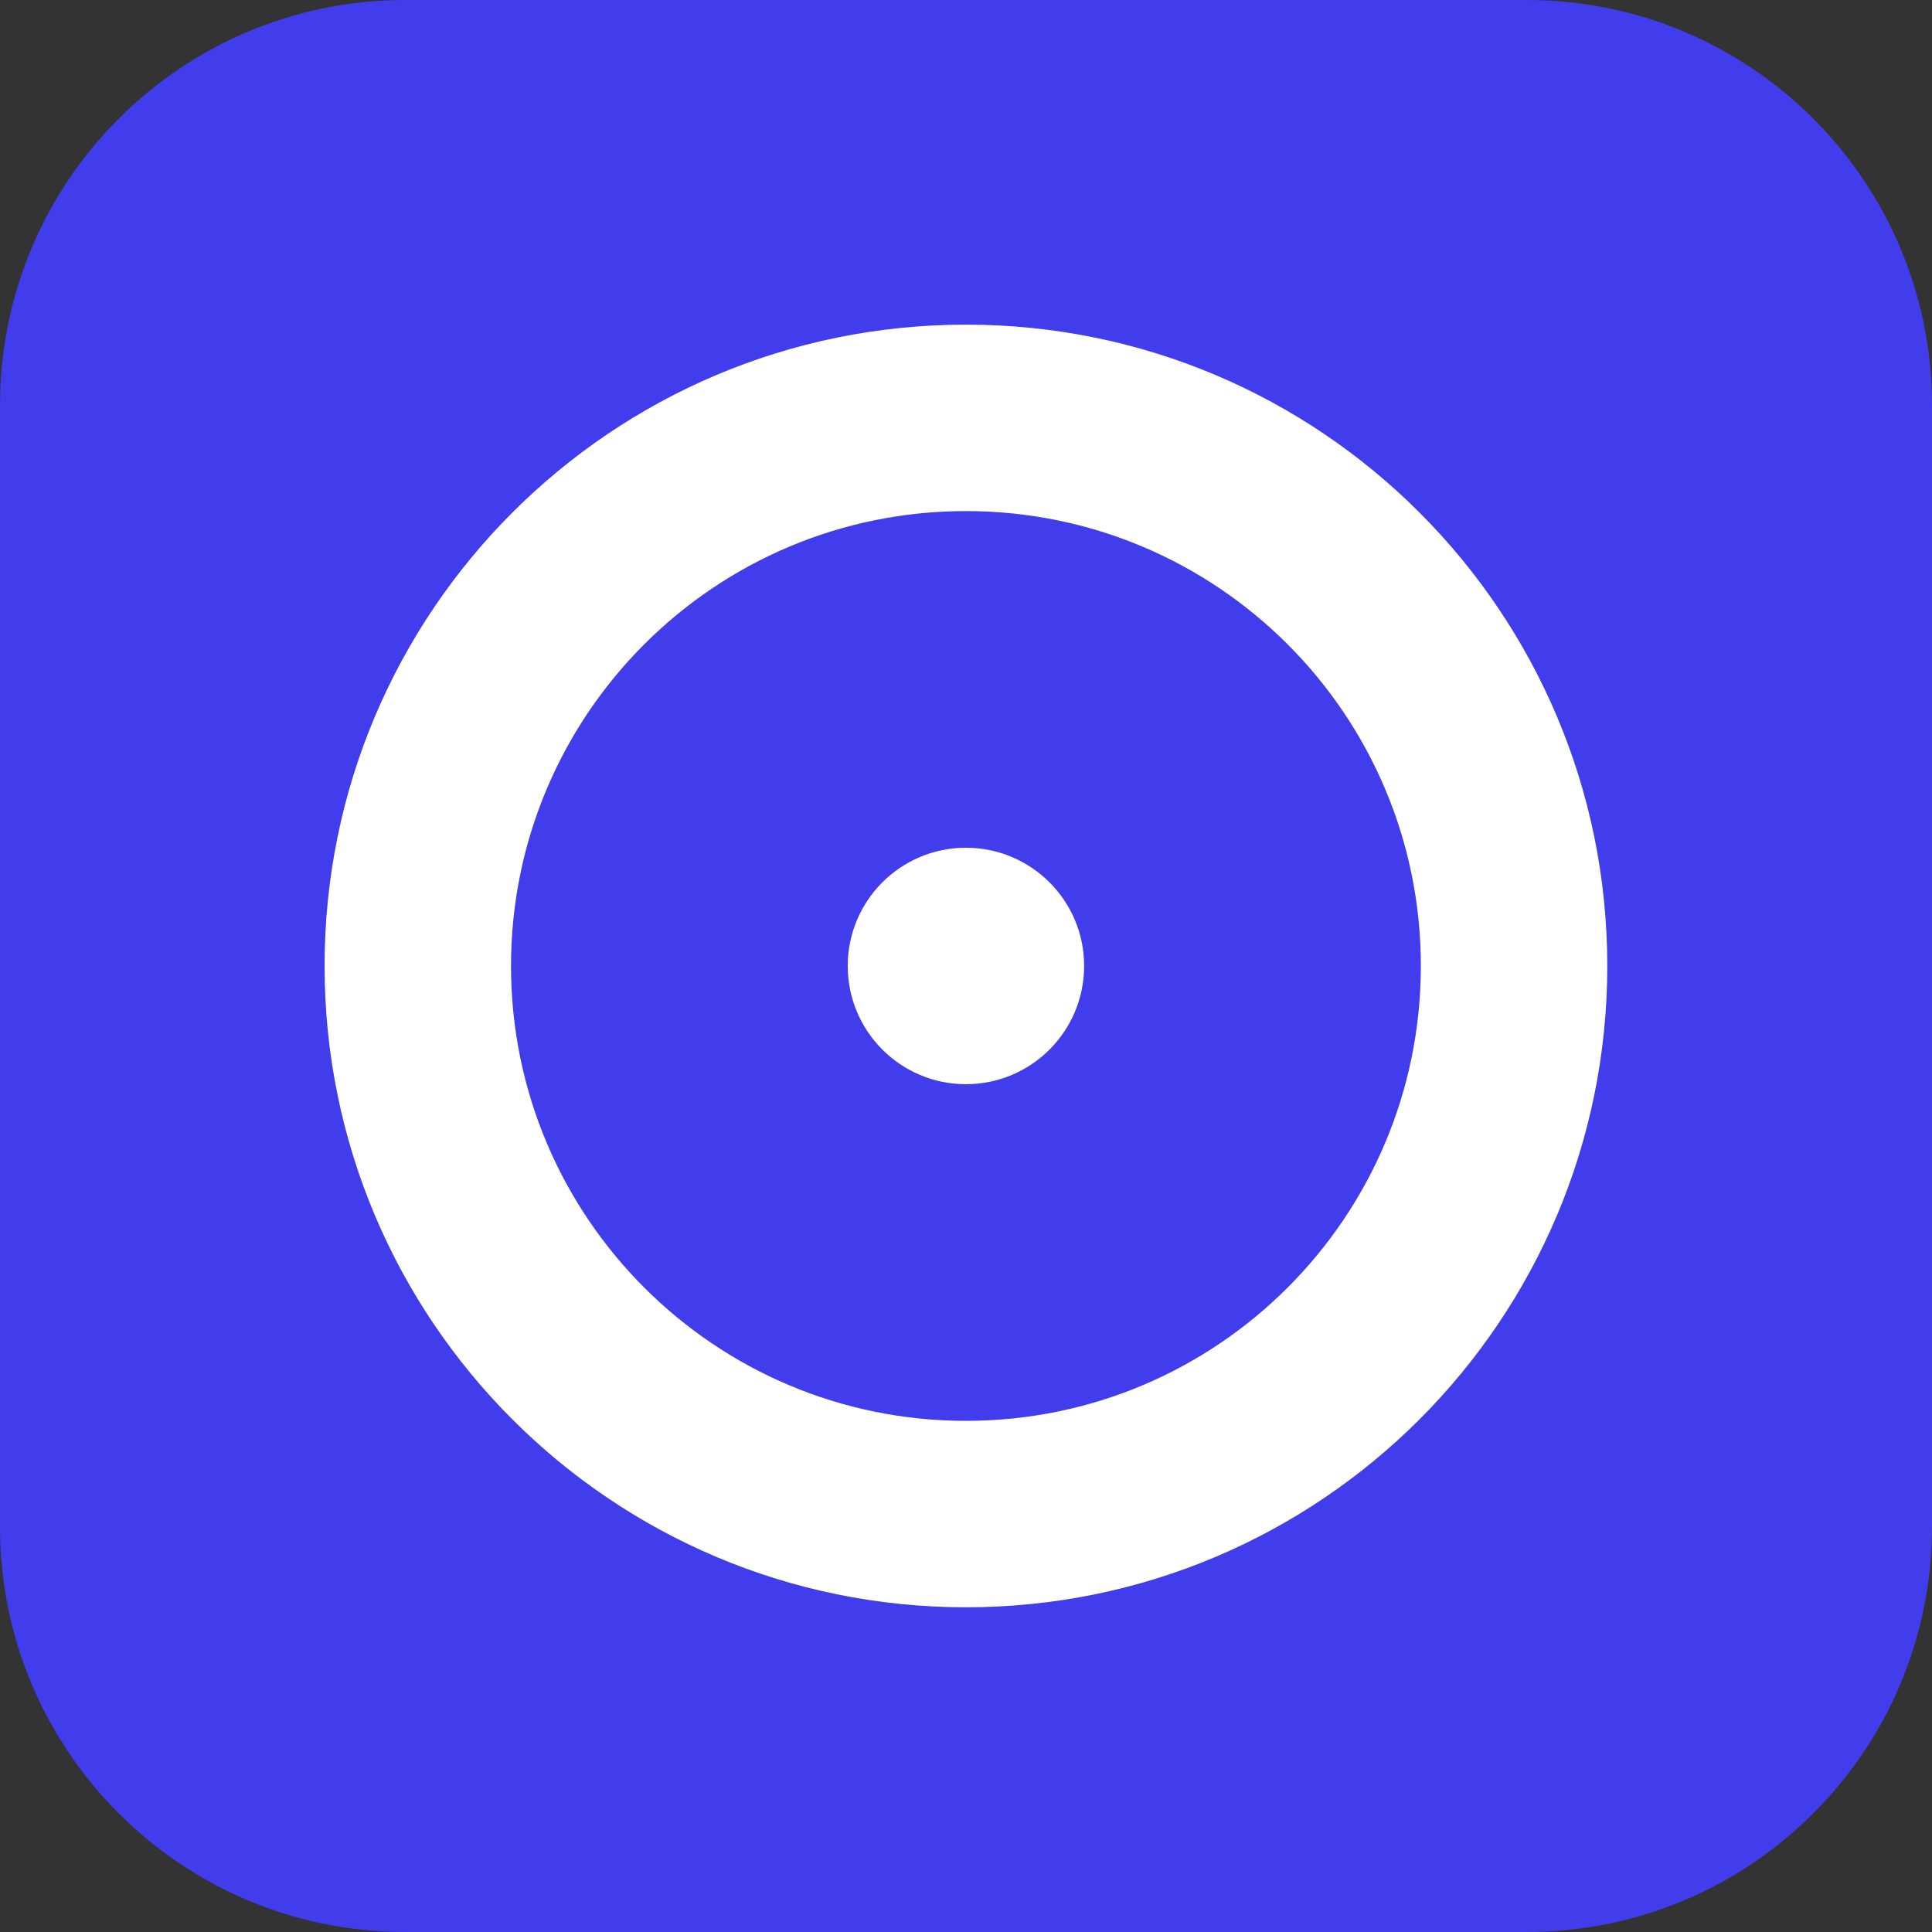
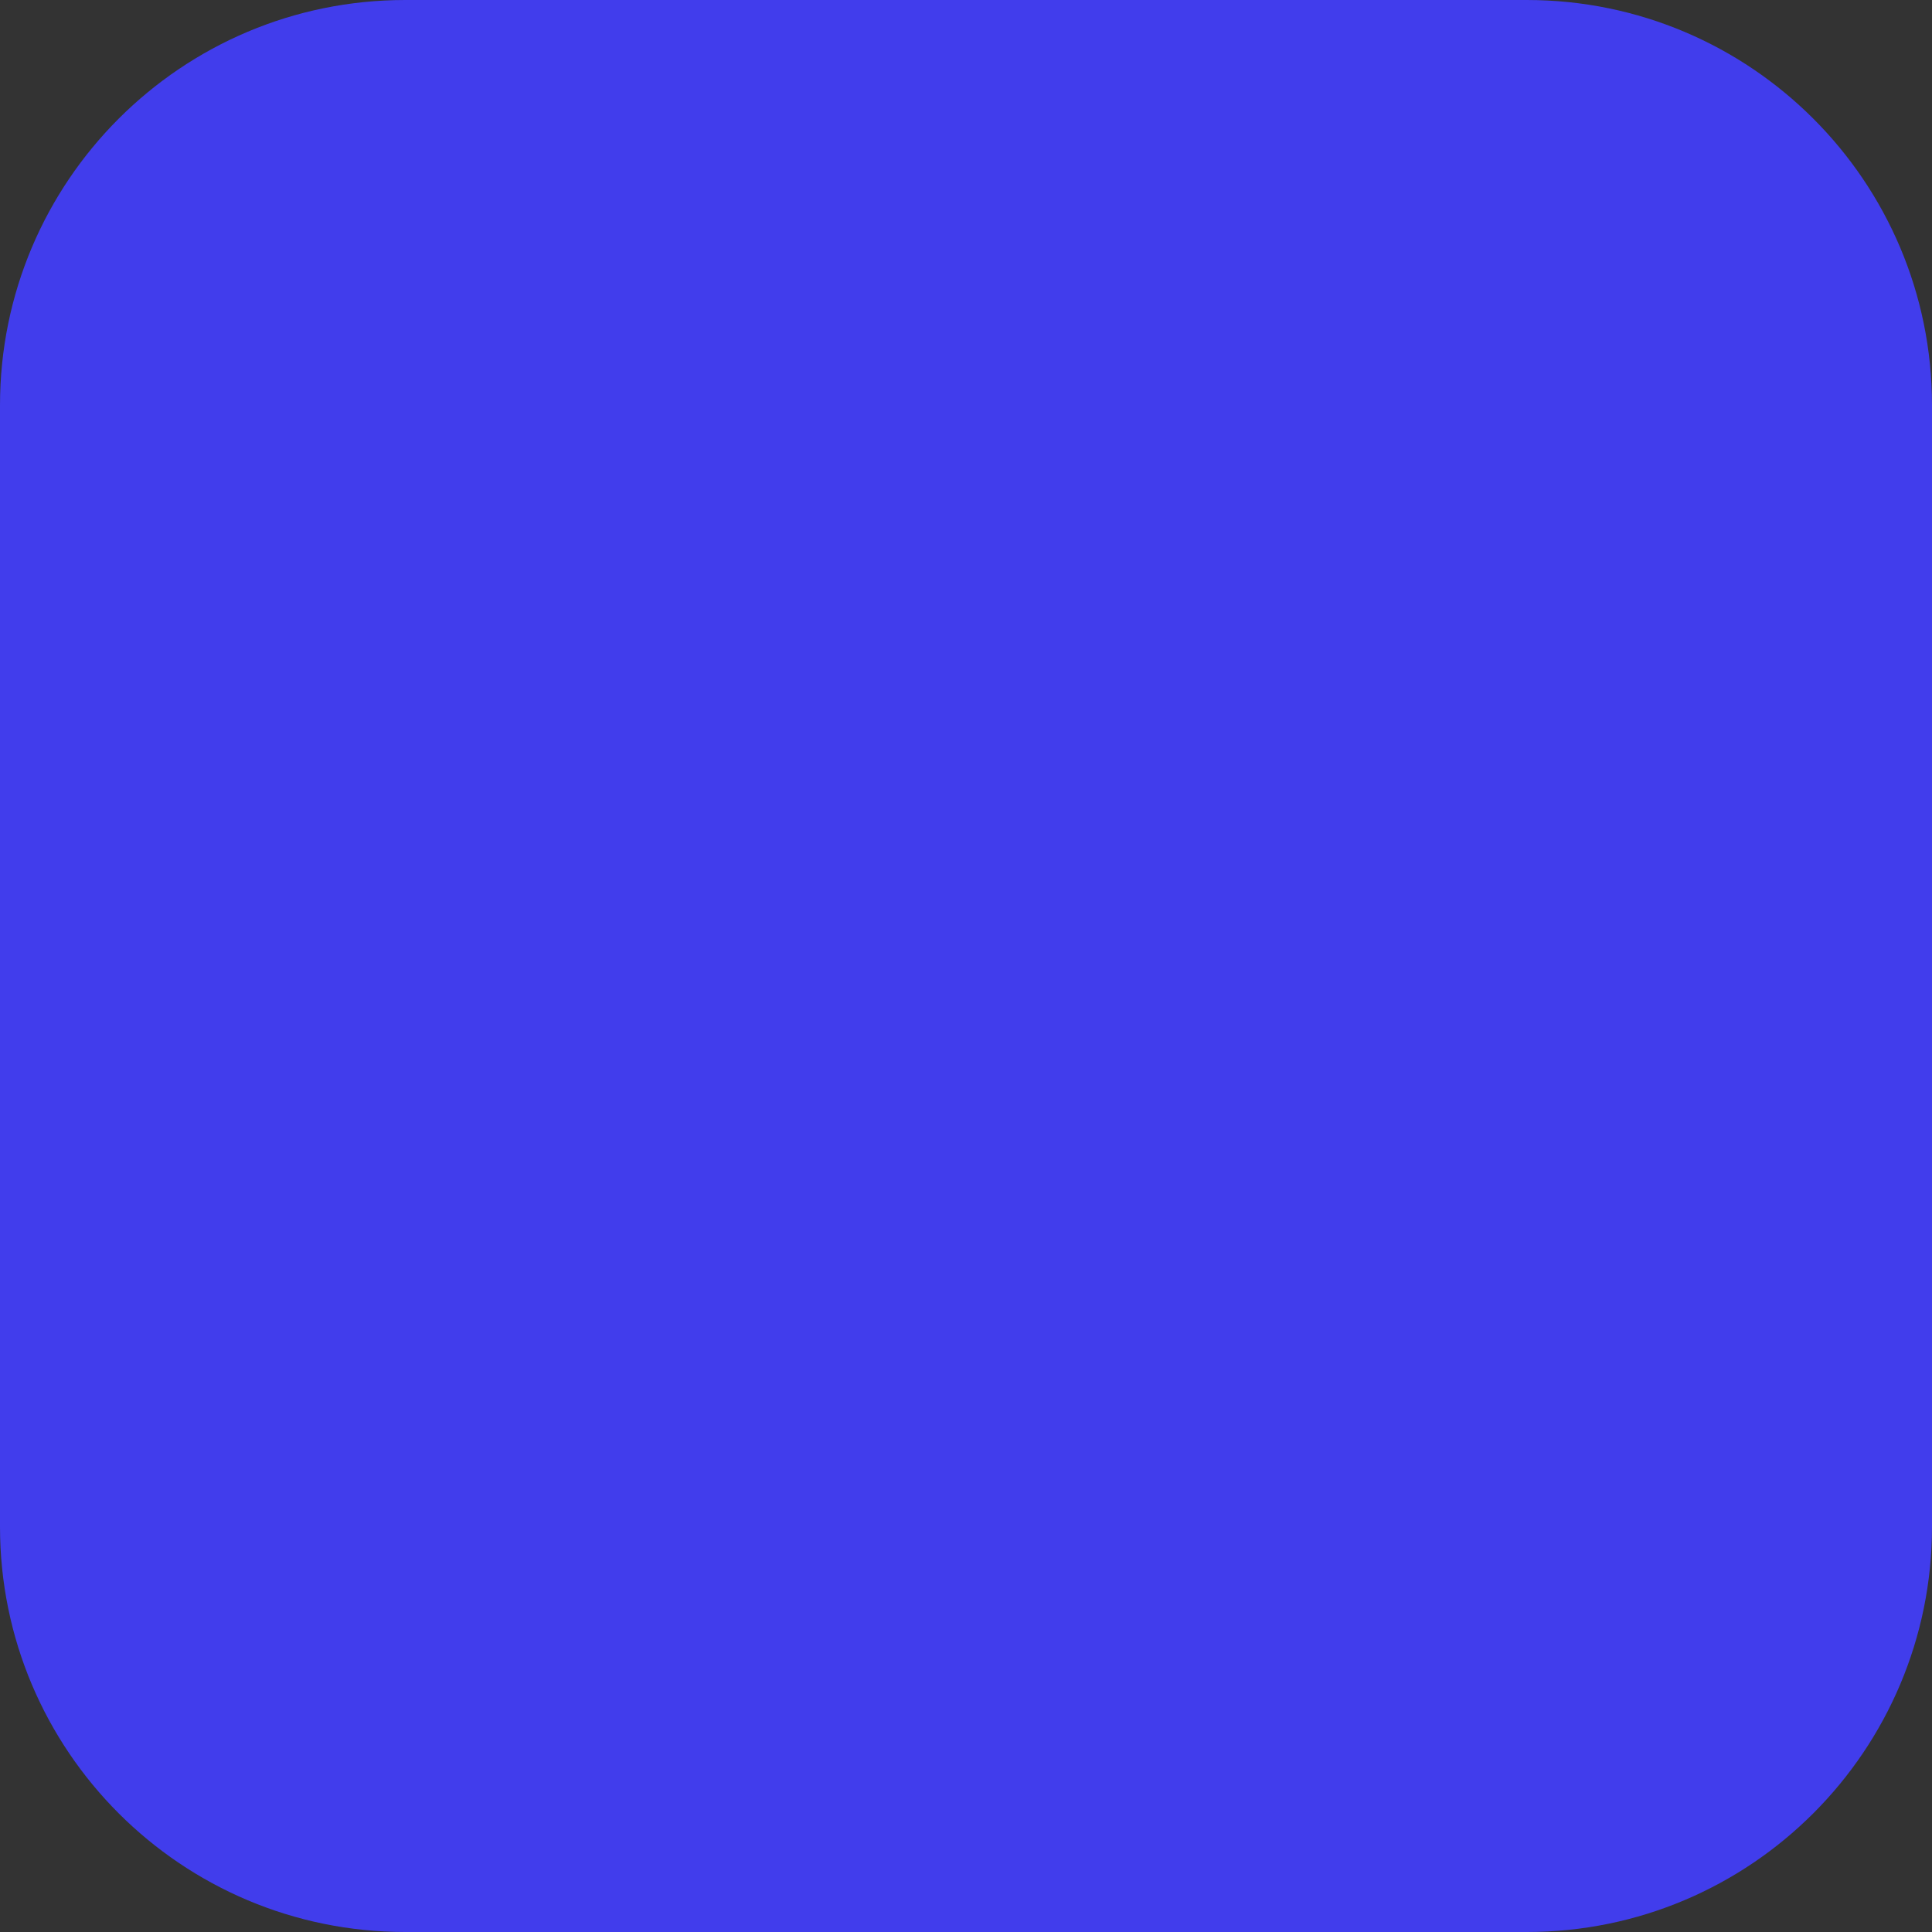
<svg xmlns="http://www.w3.org/2000/svg" width="28" height="28" viewBox="0 0 28 28" fill="none">
  <rect x="0" y="0" width="28" height="28" fill="#333333" stroke="none" />
  <path d="M22.127 0H5.873C2.629 0 0 2.629 0 5.873V22.127C0 25.371 2.629 28 5.873 28H22.127C25.371 28 28 25.371 28 22.127V5.873C28 2.629 25.371 0 22.127 0Z" fill="#413dec" />
-   <path d="M13.999 4.705C8.866 4.705 4.704 8.867 4.704 13.999C4.704 19.133 8.866 23.294 13.999 23.294C19.132 23.294 23.294 19.133 23.294 13.999C23.294 8.867 19.133 4.705 13.999 4.705ZM13.999 20.592C10.358 20.592 7.406 17.641 7.406 13.999C7.406 10.358 10.358 7.407 13.999 7.407C17.64 7.407 20.592 10.358 20.592 13.999C20.592 17.641 17.64 20.592 13.999 20.592Z" fill="white" />
-   <path d="M13.999 15.713C14.945 15.713 15.712 14.946 15.712 13.999C15.712 13.053 14.945 12.286 13.999 12.286C13.053 12.286 12.286 13.053 12.286 13.999C12.286 14.946 13.053 15.713 13.999 15.713Z" fill="white" />
</svg>